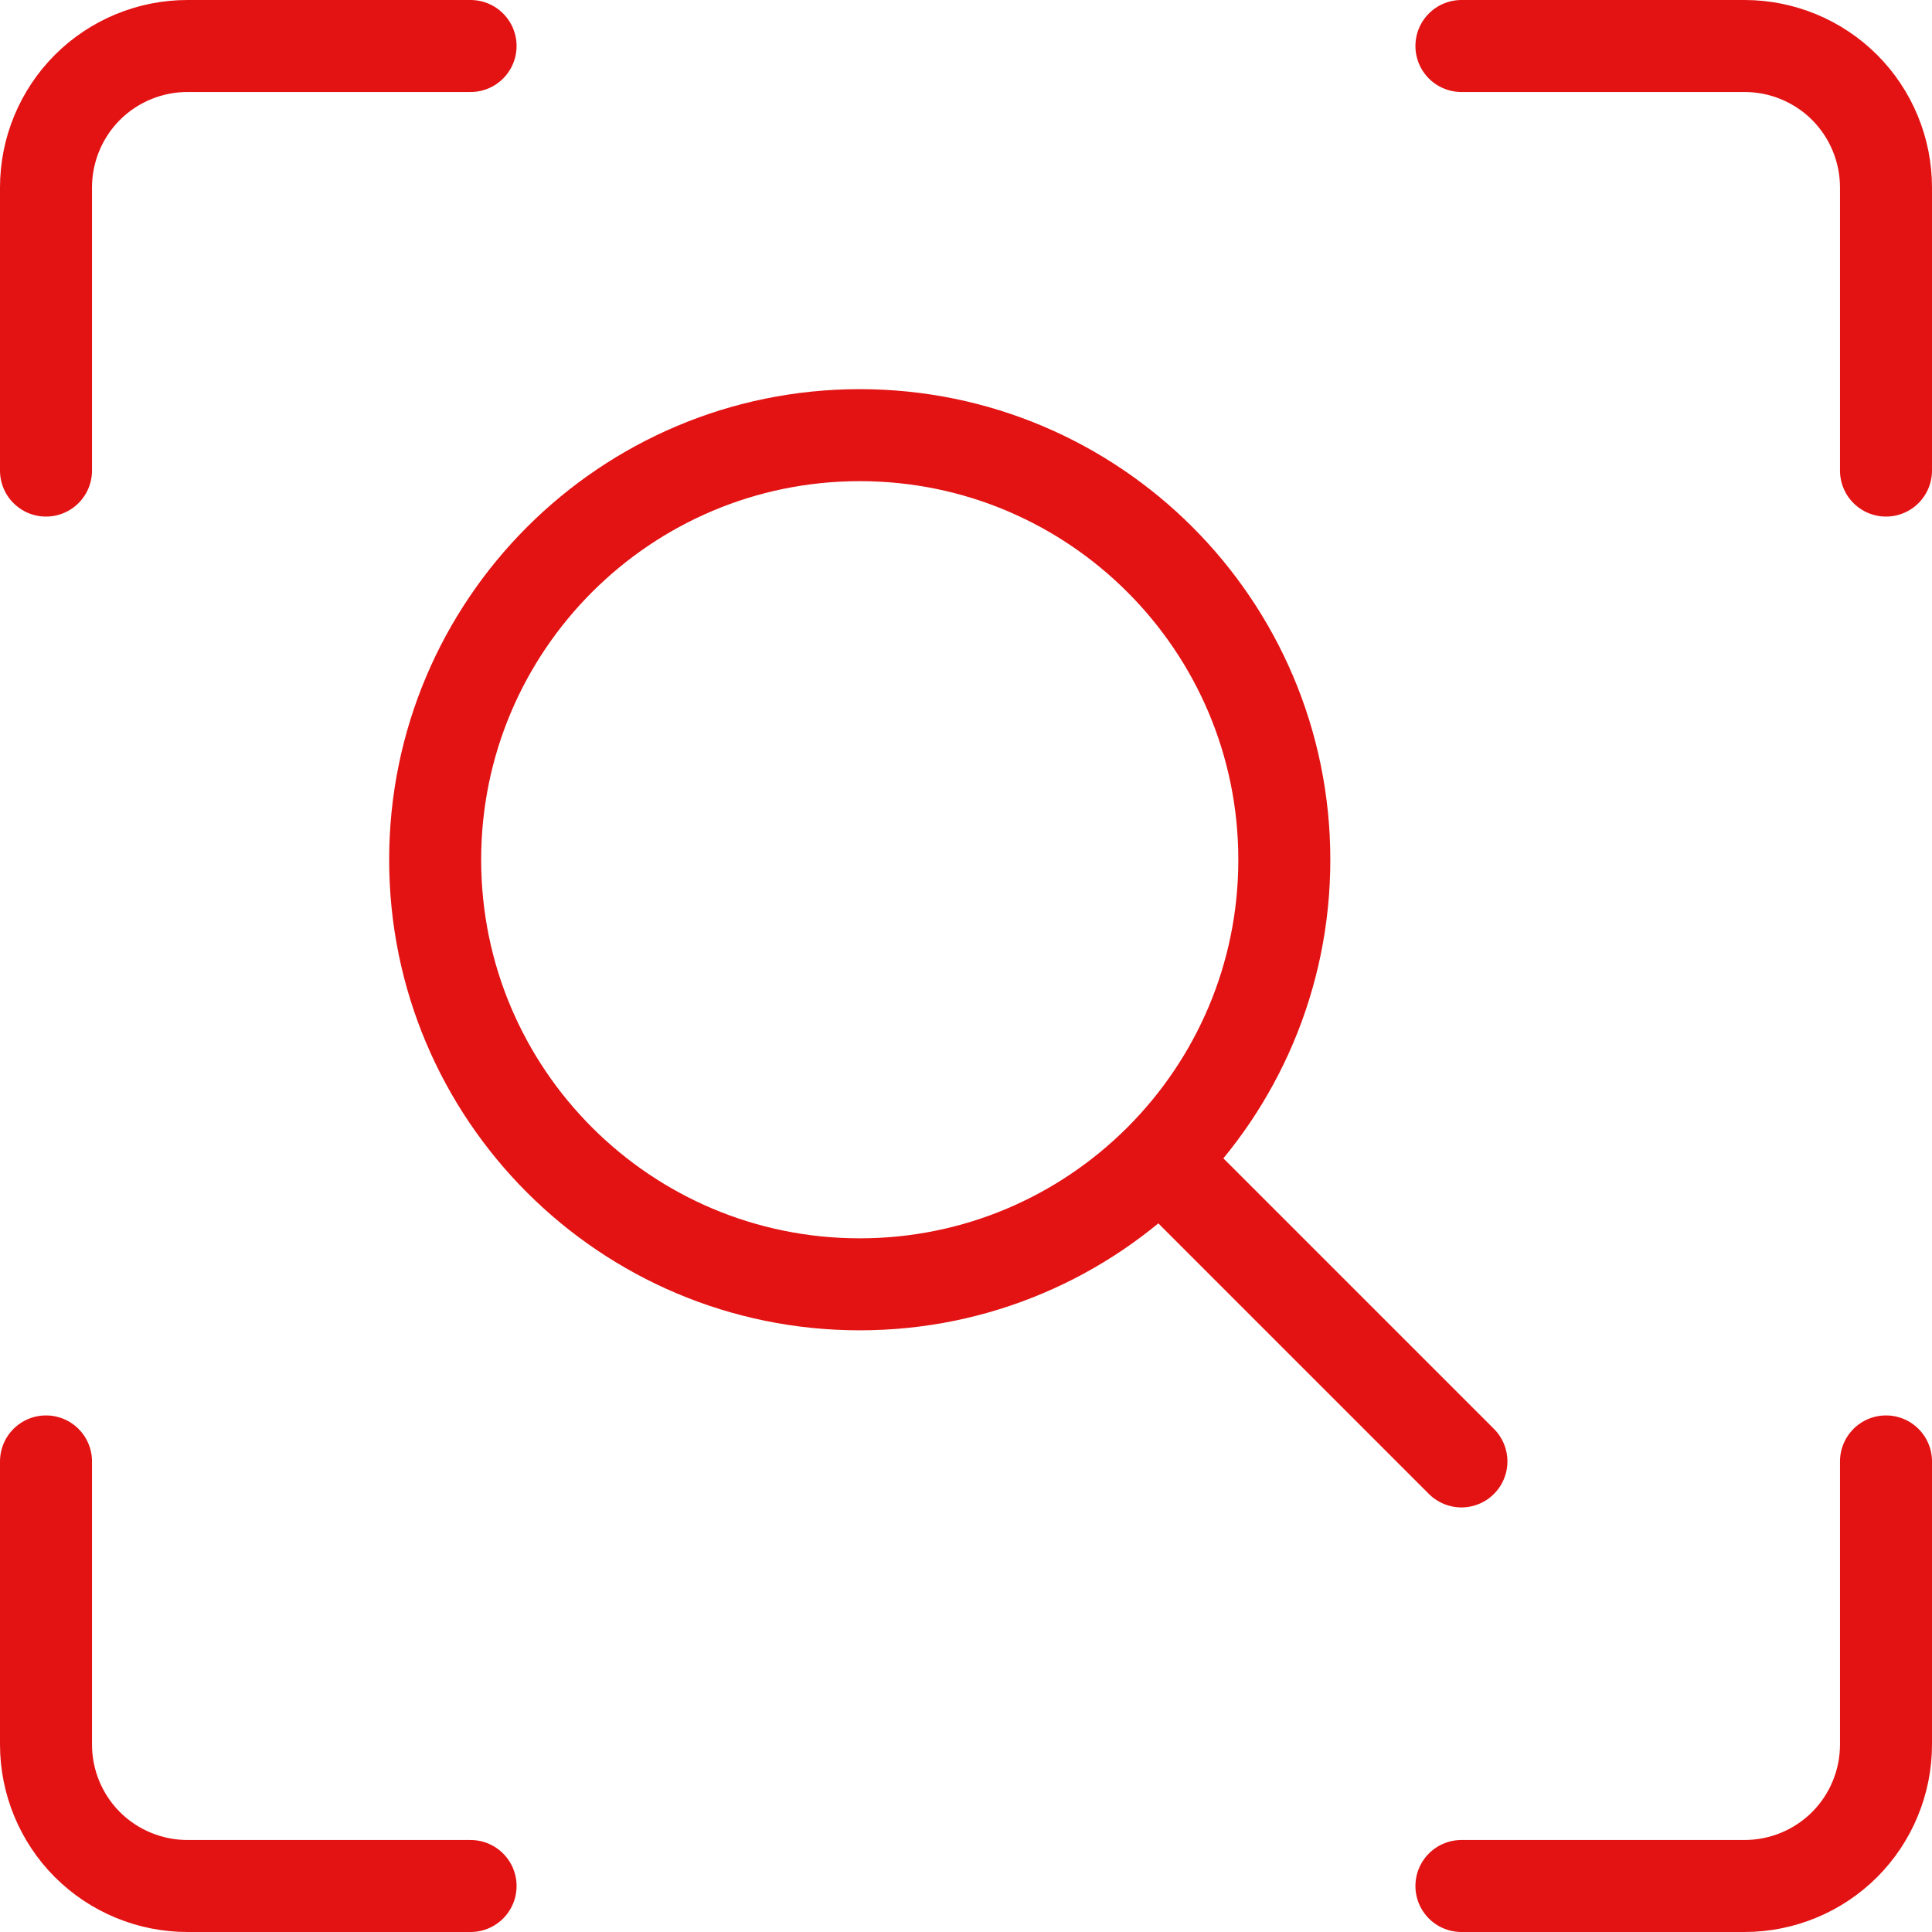
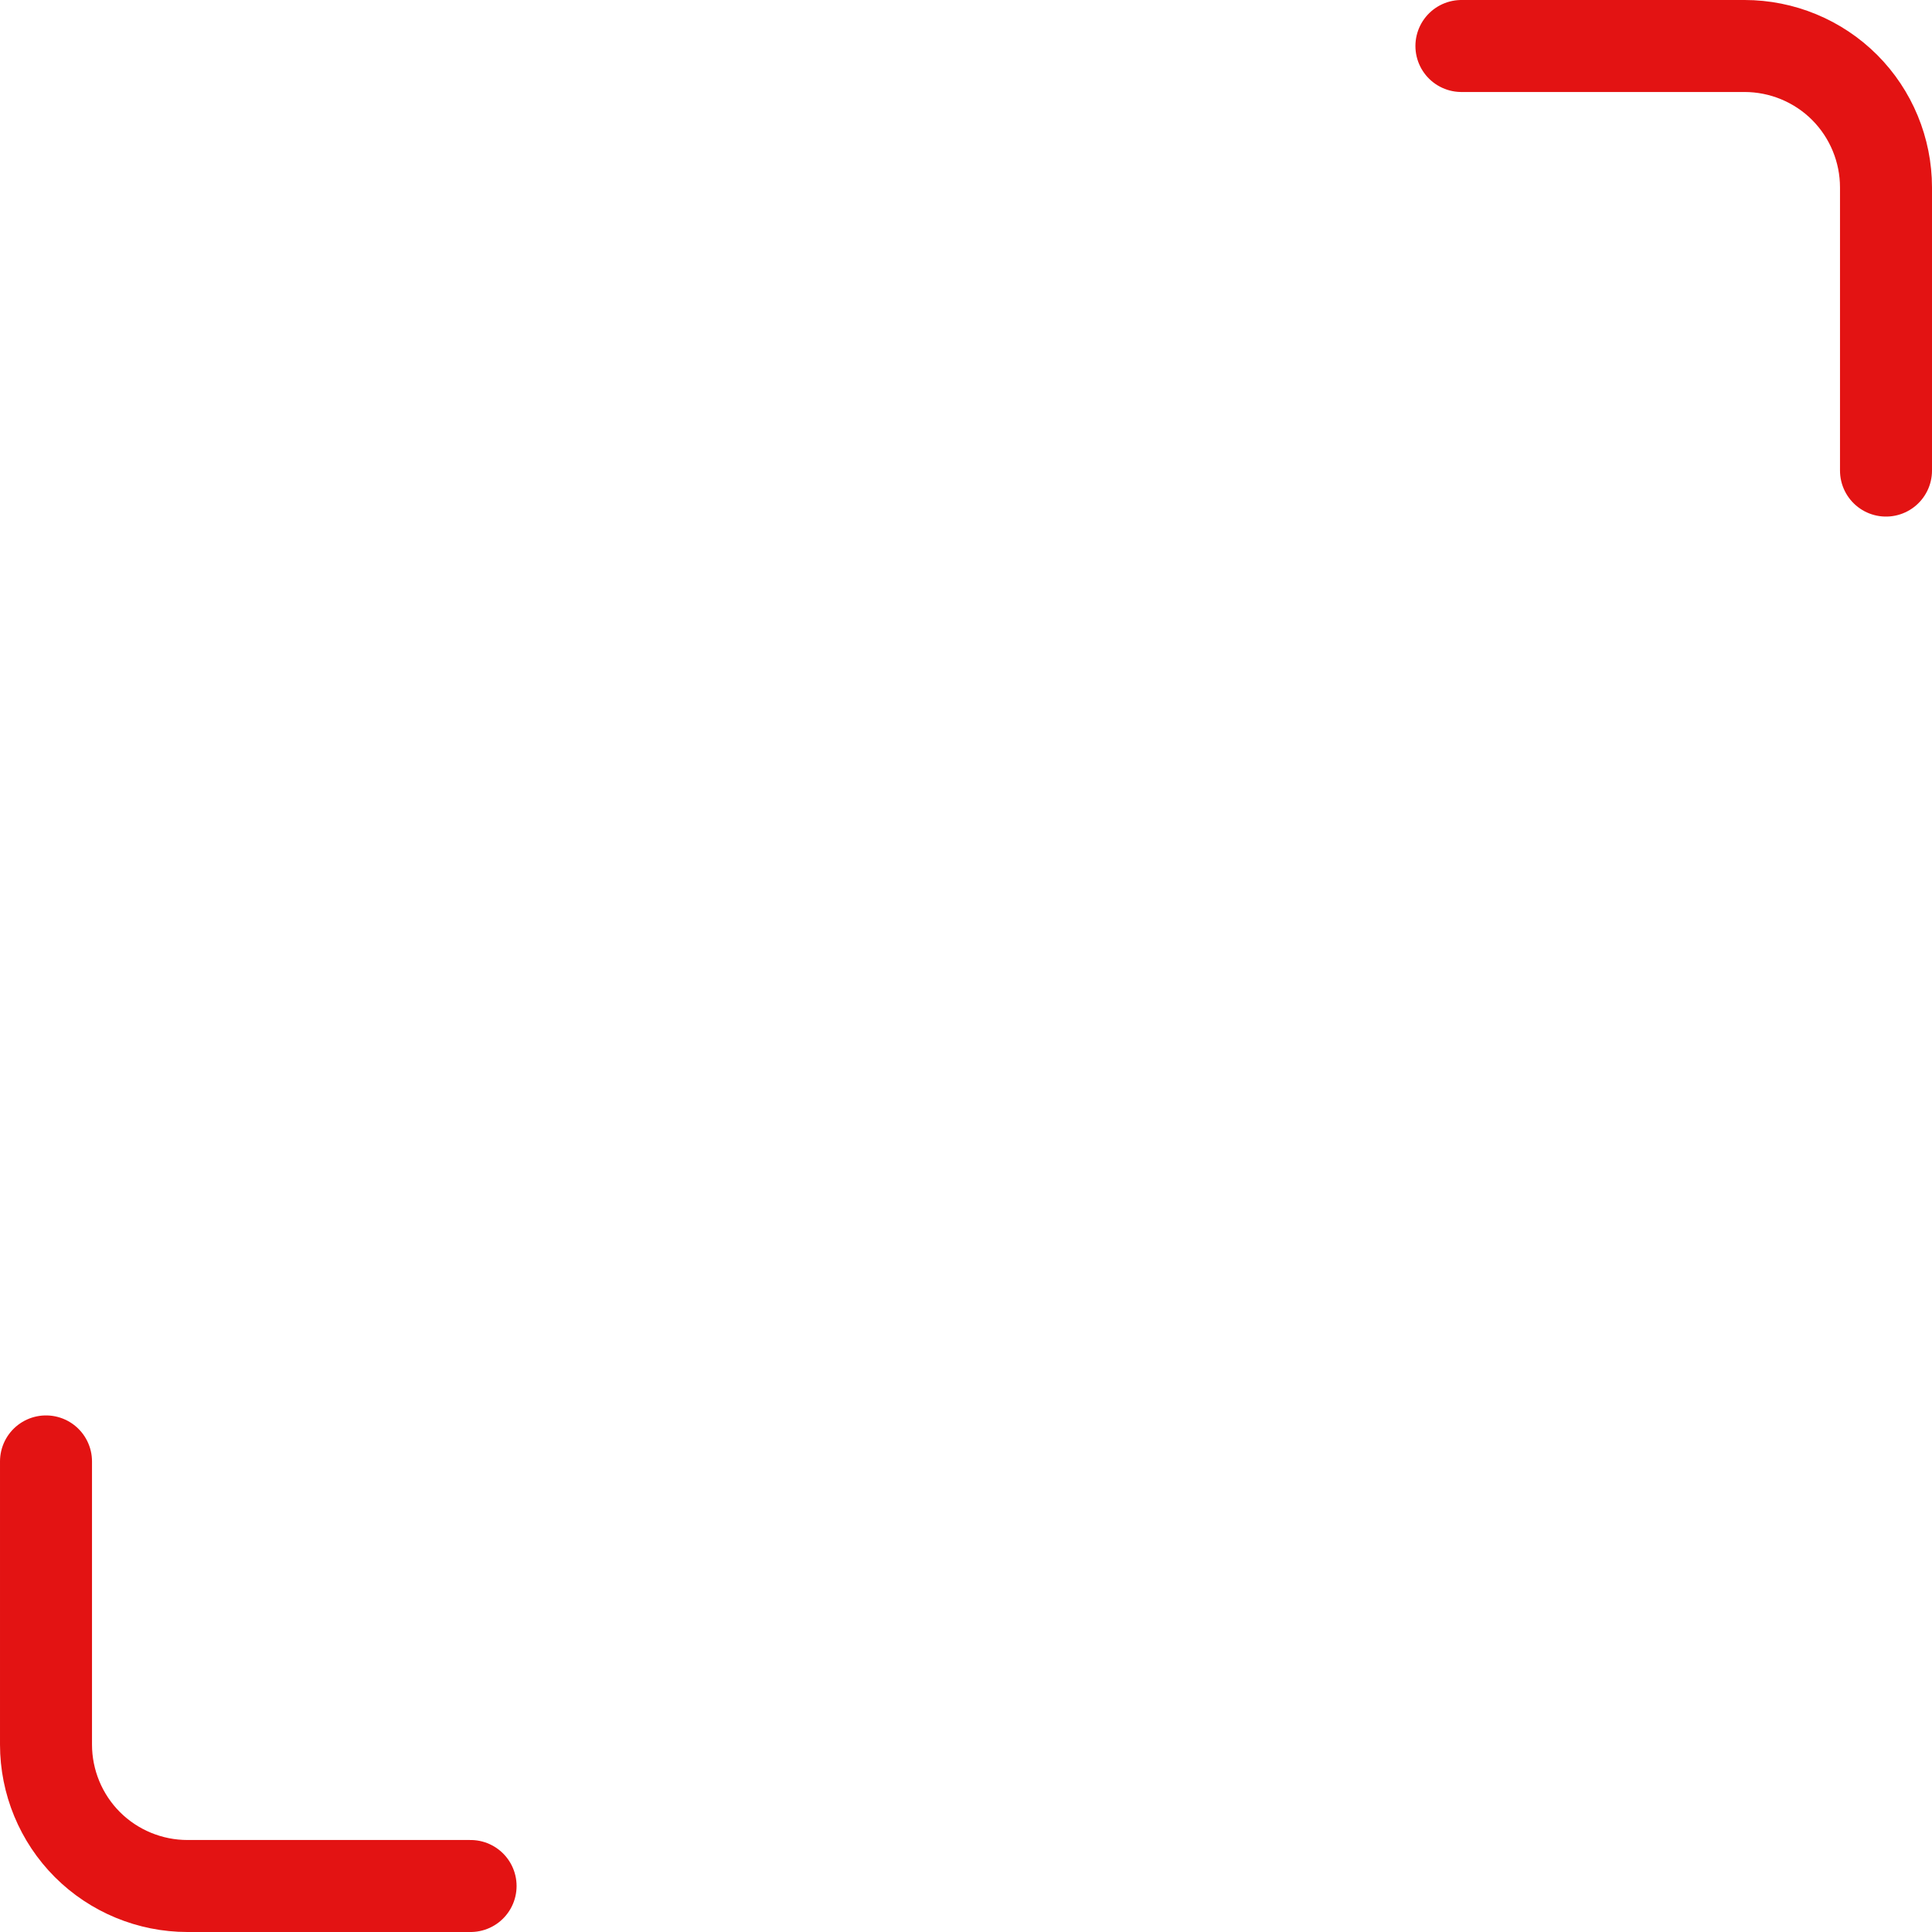
<svg xmlns="http://www.w3.org/2000/svg" id="Capa_2" data-name="Capa 2" viewBox="0 0 84 84">
  <defs>
    <style>
      .cls-1 {
        stroke-linecap: round;
        stroke-linejoin: round;
      }

      .cls-1, .cls-2 {
        fill: none;
        stroke: #e31313;
        stroke-width: 4px;
      }
    </style>
  </defs>
  <g id="Capa_1-2" data-name="Capa 1">
    <g id="search-visual">
-       <path id="Vector" class="cls-1" d="M82,63.54v12.31c0,1.63-.65,3.2-1.8,4.35s-2.72,1.8-4.35,1.8h-12.31" />
      <path id="Vector_2" data-name="Vector 2" class="cls-1" d="M63.54,2h12.31c1.63,0,3.2.65,4.35,1.8,1.15,1.15,1.8,2.72,1.8,4.35v12.31" />
-       <path id="Vector_3" data-name="Vector 3" class="cls-1" d="M2,20.46v-12.31c0-1.63.65-3.2,1.8-4.35,1.15-1.15,2.72-1.8,4.35-1.8h12.31" />
      <path id="Vector_4" data-name="Vector 4" class="cls-1" d="M20.46,82h-12.31c-1.63,0-3.2-.65-4.35-1.8-1.15-1.15-1.8-2.72-1.8-4.35v-12.31" />
-       <path id="Ellipse_1174" data-name="Ellipse 1174" class="cls-2" d="M18.92,37.38c0,10.2,8.27,18.46,18.46,18.46s18.46-8.27,18.46-18.46-8.27-18.46-18.46-18.46-18.46,8.27-18.46,18.46" />
-       <path id="Vector_2507" data-name="Vector 2507" class="cls-1" d="M51.23,51.23l12.31,12.31" />
    </g>
  </g>
</svg>